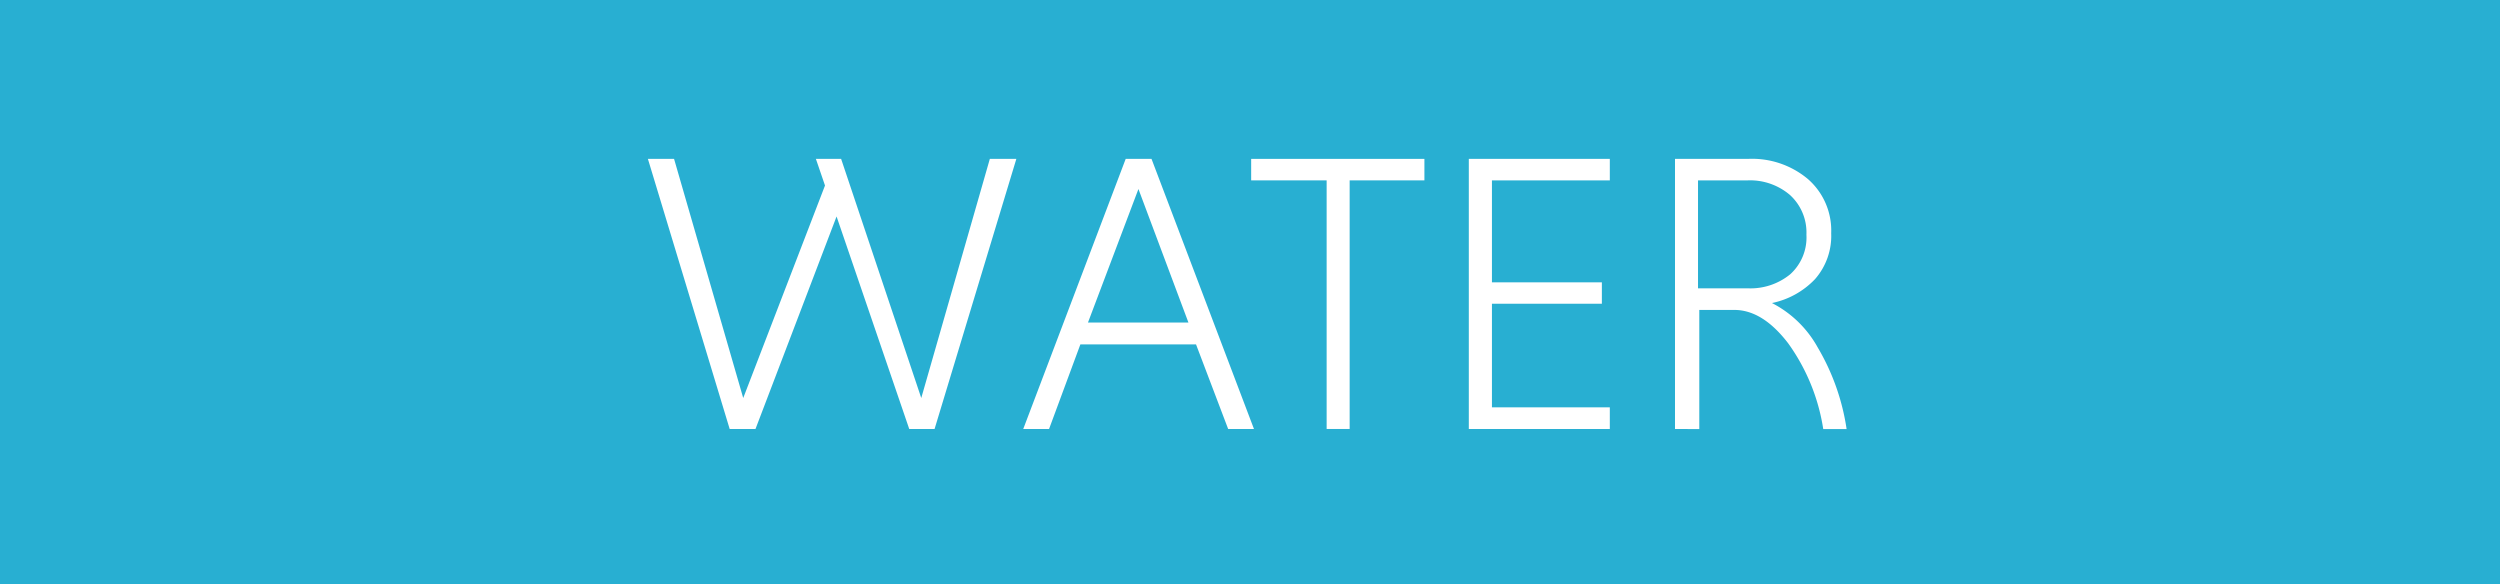
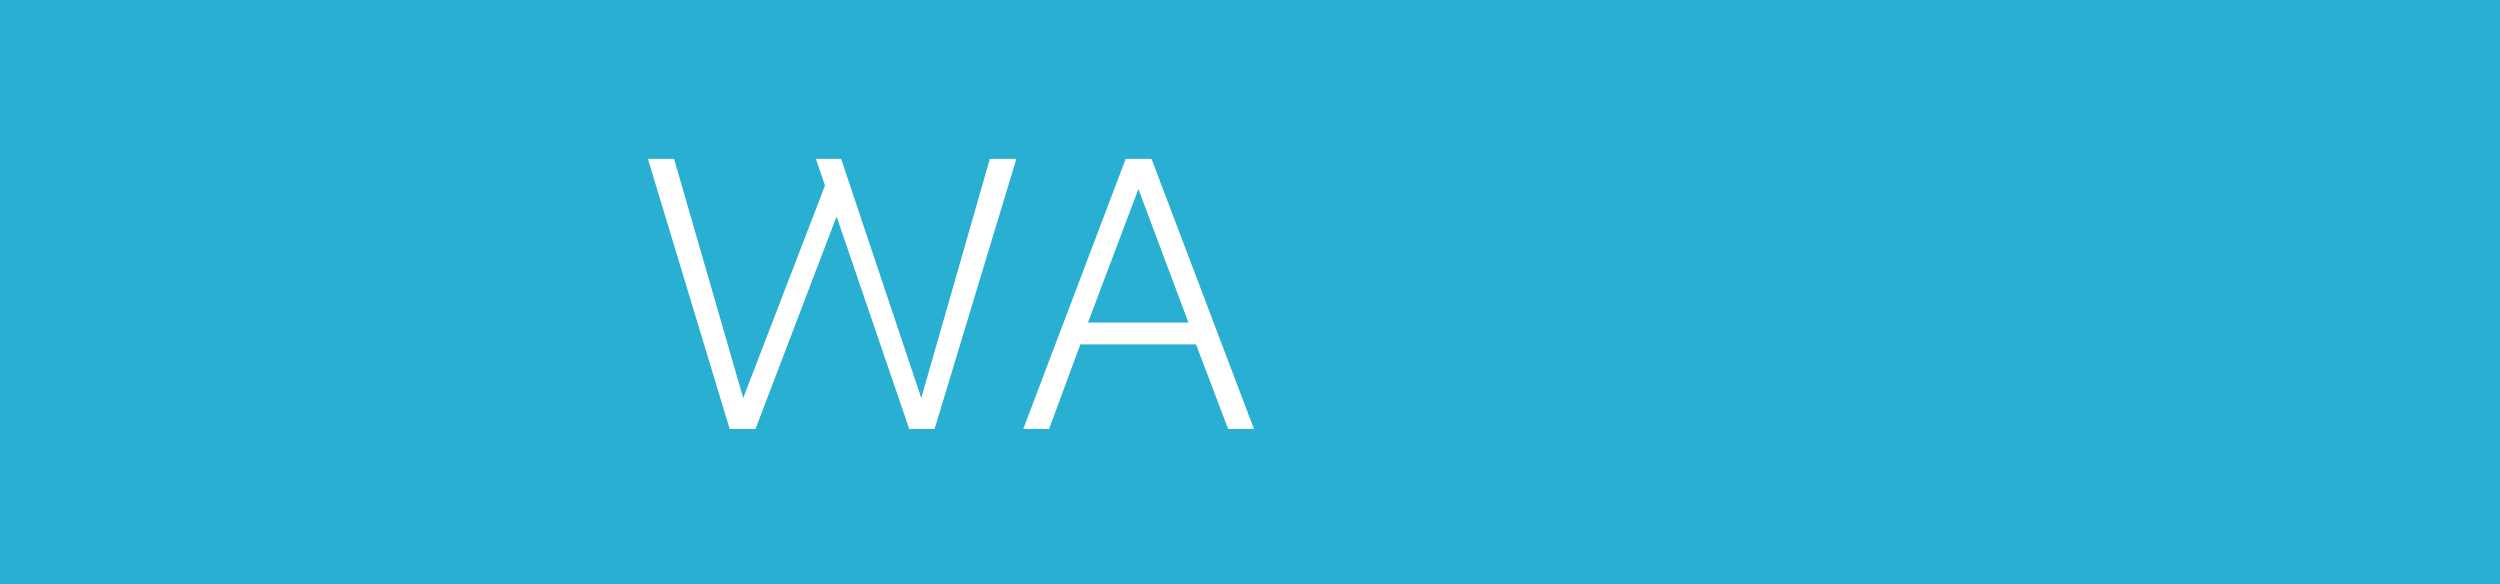
<svg xmlns="http://www.w3.org/2000/svg" id="Camada_1" data-name="Camada 1" viewBox="0 0 214 50">
  <defs>
    <style>.cls-1{fill:#28afd2;}.cls-2{fill:#fff;}</style>
  </defs>
  <rect class="cls-1" width="214" height="50" />
  <path class="cls-2" d="M62.46,36.72l-7-23.12h2.24l5.92,20.47,7-18.19-.78-2.28H72l6.86,20.47L84.73,13.6H87L80,36.72H77.83L71.61,18.53,64.67,36.72Z" />
  <path class="cls-2" d="M105.13,36.72l-2.75-7.24h-9.9L89.8,36.72H87.59L96.36,13.6h2.21l8.77,23.12ZM97.45,16.18,93.13,27.61h8.6Z" />
-   <path class="cls-2" d="M113.56,36.72V15.44H107.1V13.6h14.83v1.84h-6.4V36.72Z" />
-   <path class="cls-2" d="M137.8,36.72H125.73V13.6H137.8v1.84H127.71v8.73h9.41V26h-9.41v8.87H137.8Z" />
-   <path class="cls-2" d="M143.38,36.72V13.6h6.26a7.44,7.44,0,0,1,5.11,1.72,5.84,5.84,0,0,1,2,4.64,5.61,5.61,0,0,1-1.38,3.93,7.05,7.05,0,0,1-3.69,2.05,9.35,9.35,0,0,1,3.91,3.79,19.28,19.28,0,0,1,2.48,7h-2a17,17,0,0,0-3-7.34q-2.19-2.86-4.61-2.86h-3v10.2Zm11.25-16.63a4.34,4.34,0,0,0-1.41-3.4,5.26,5.26,0,0,0-3.62-1.25h-4.25v9.24h4.25a5.38,5.38,0,0,0,3.64-1.2A4.24,4.24,0,0,0,154.63,20.09Z" />
</svg>